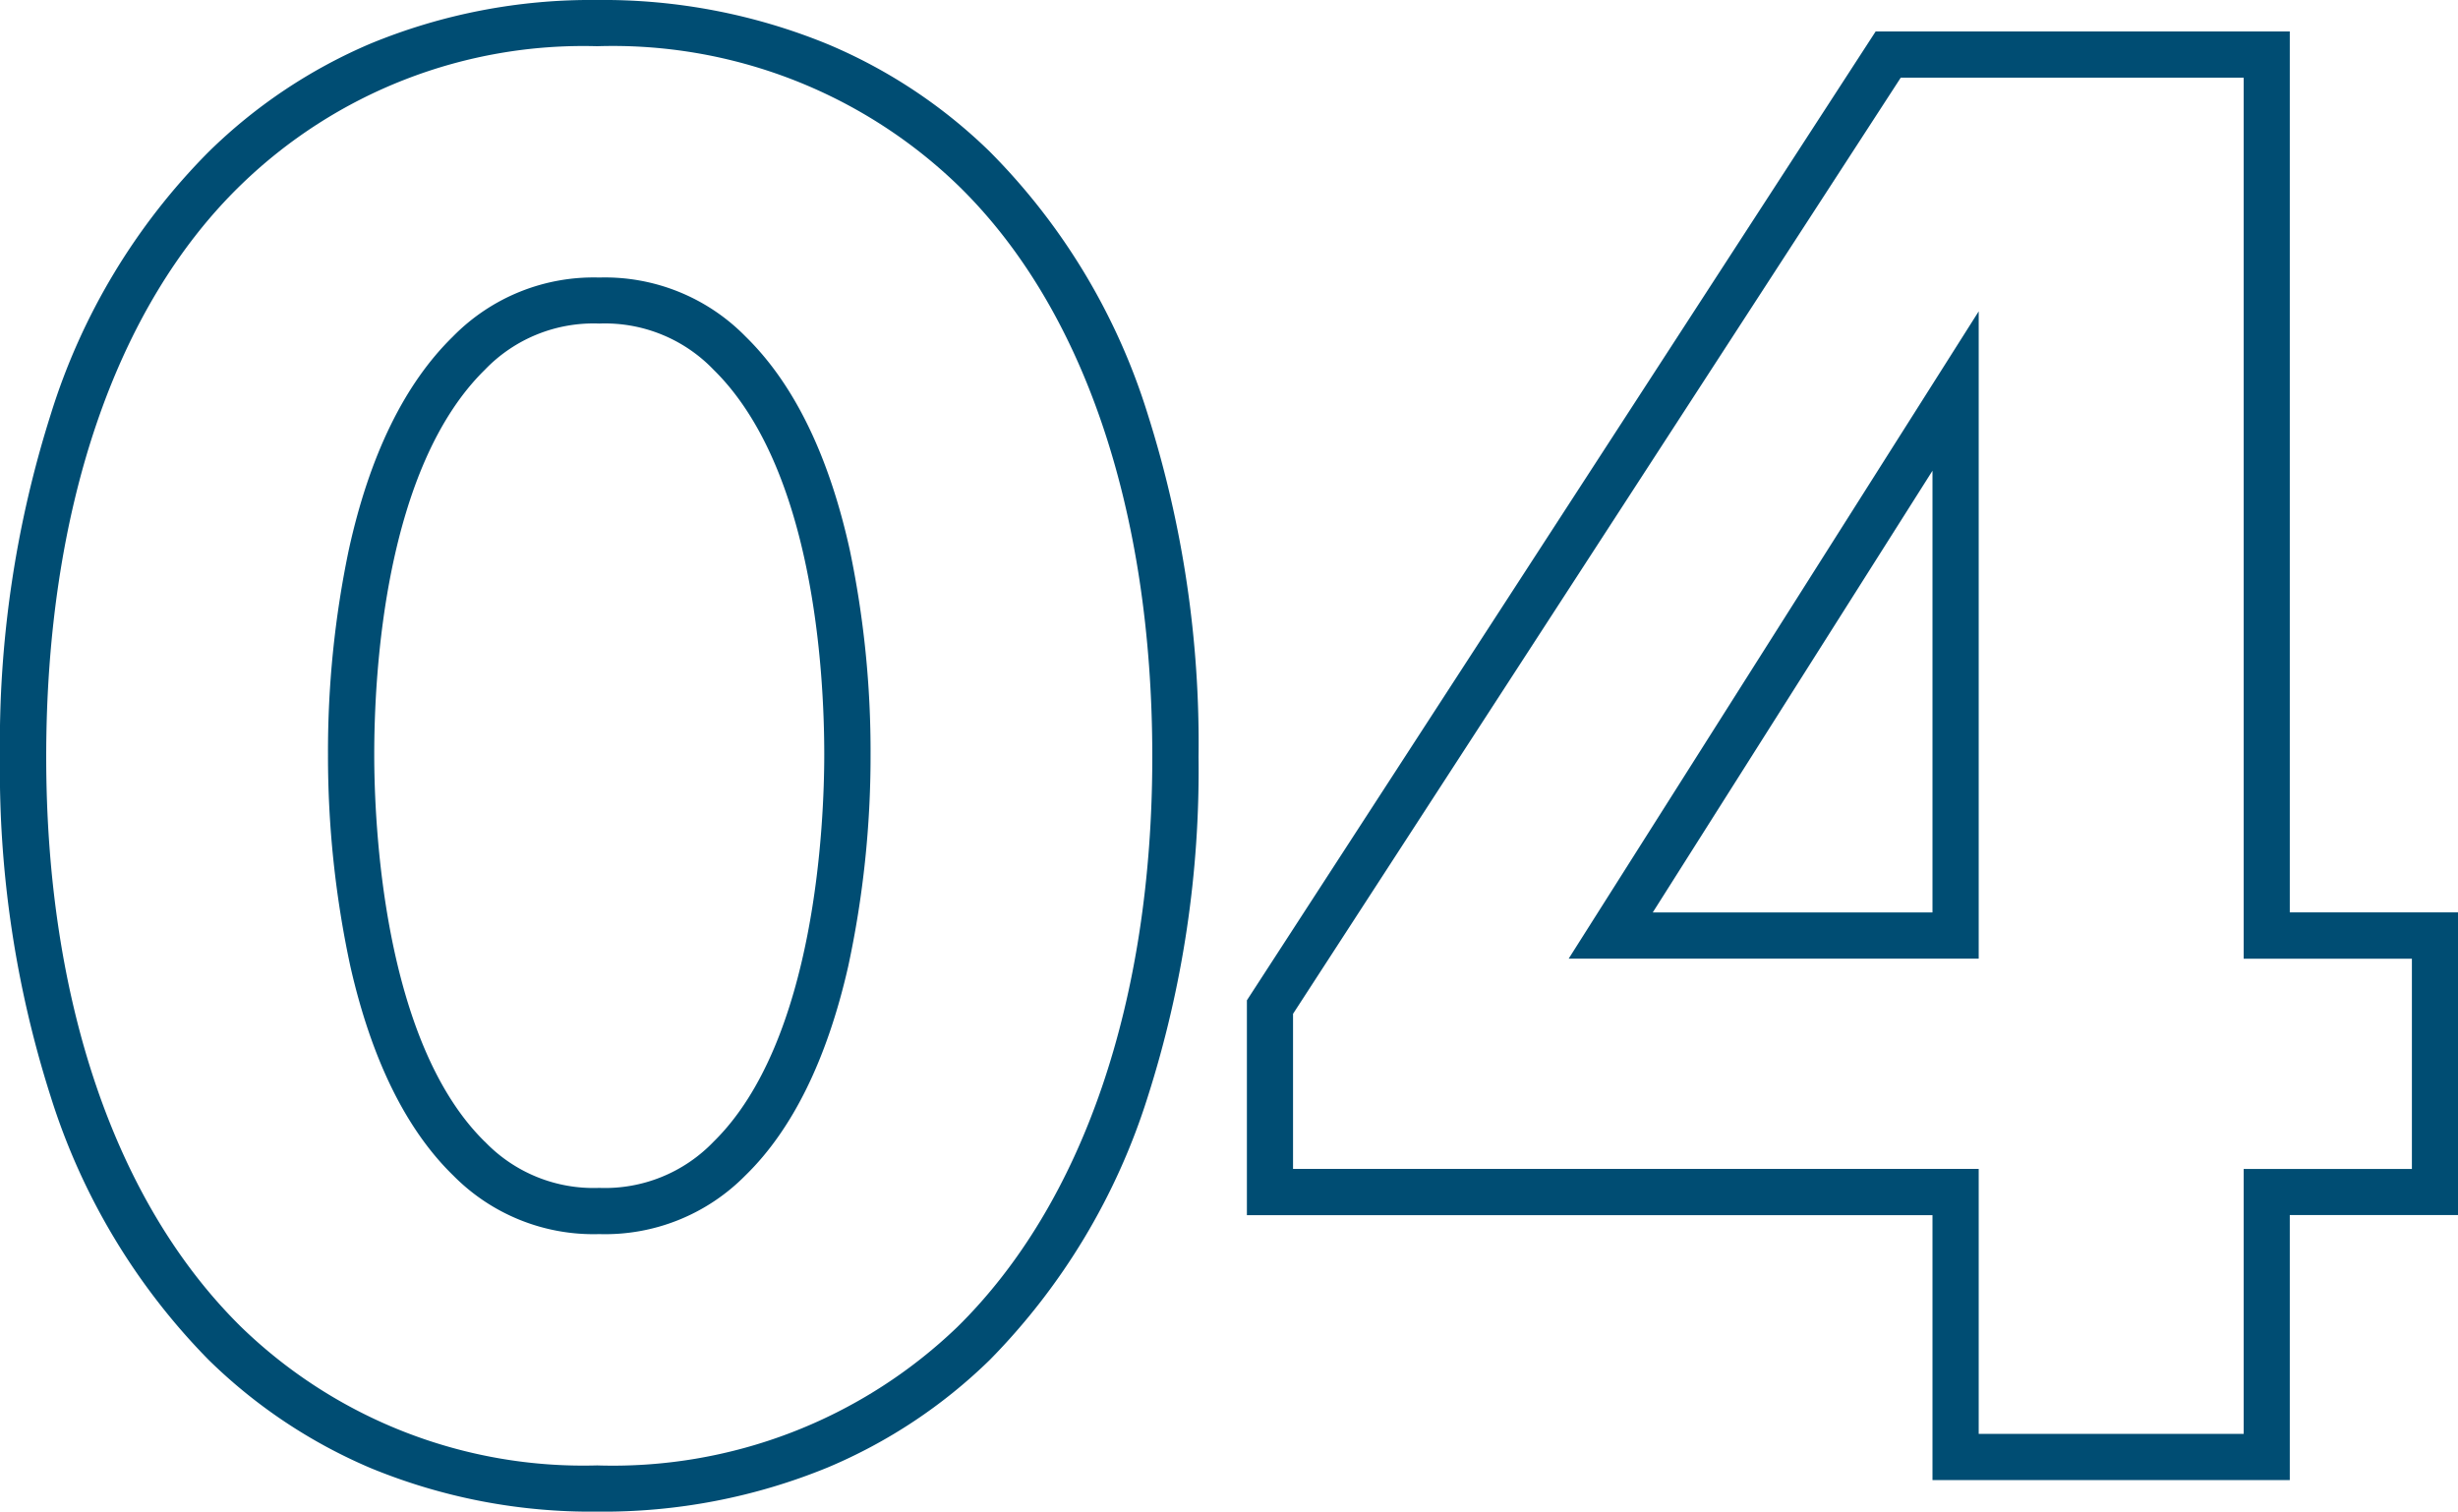
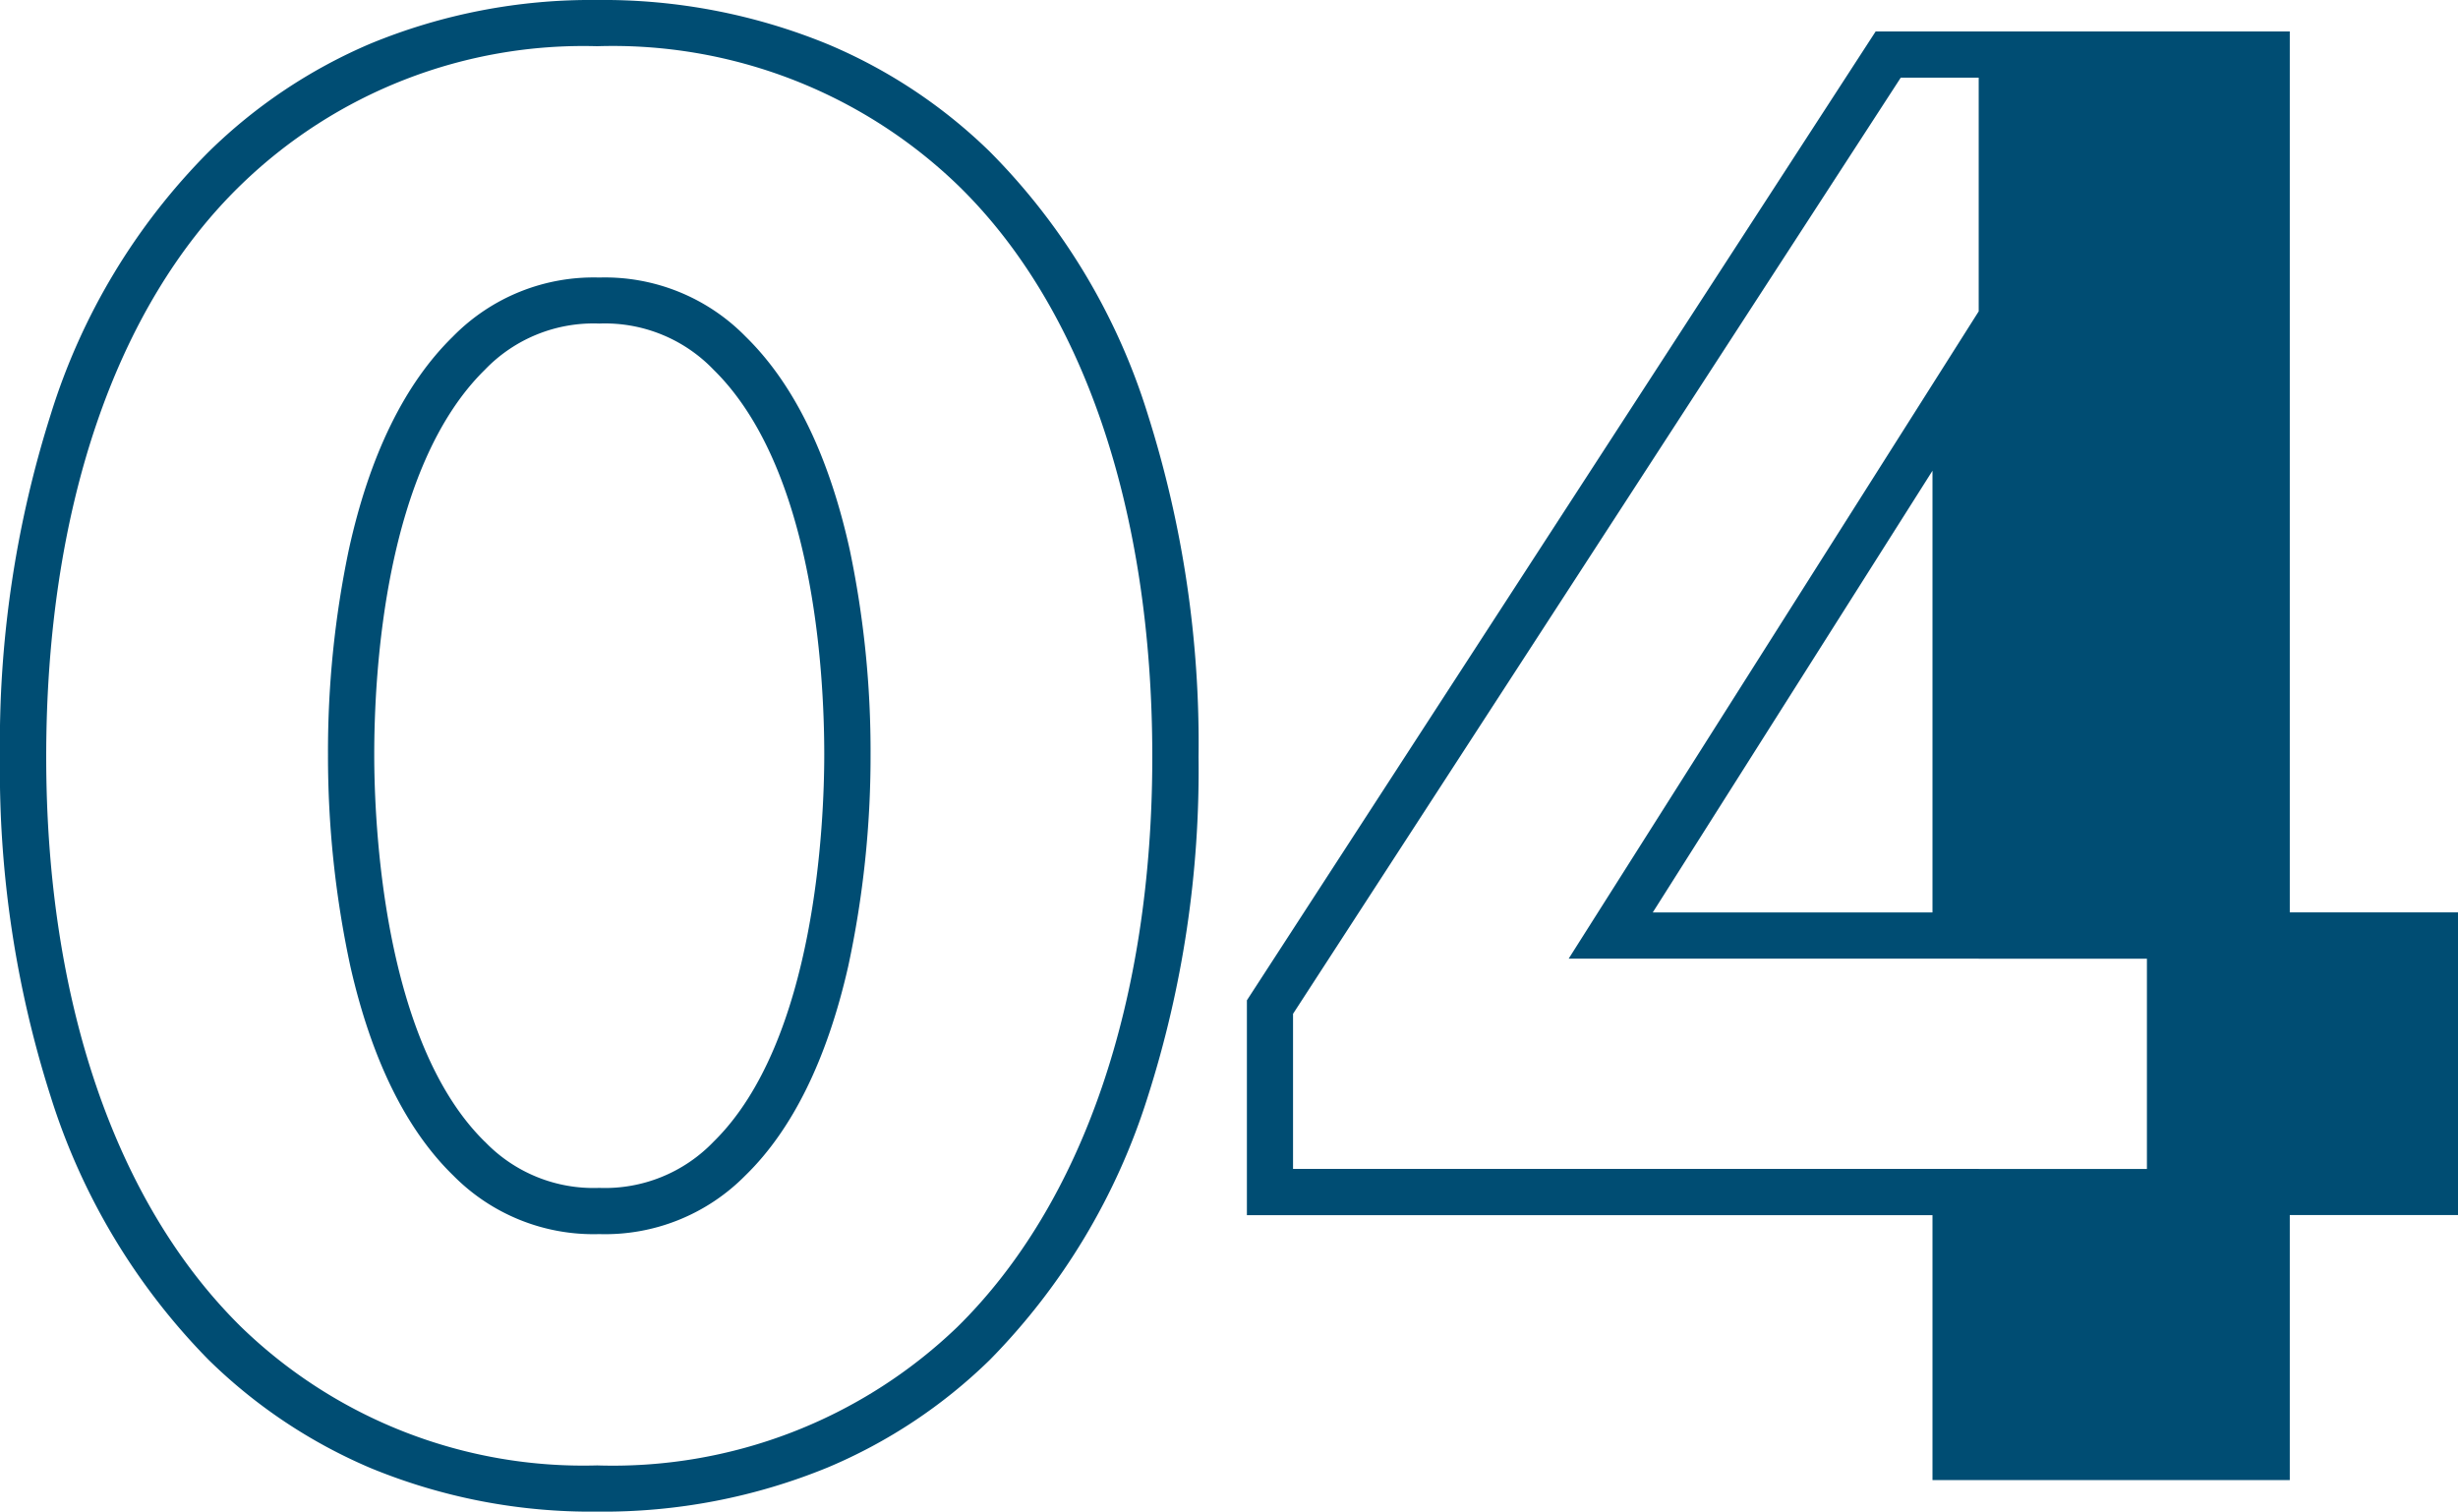
<svg xmlns="http://www.w3.org/2000/svg" width="106.377" height="65.427" viewBox="0 0 106.377 65.427">
-   <path id="パス_136156" data-name="パス 136156" d="M-81.991,2.365A25.035,25.035,0,0,1-91.8.477a22.635,22.635,0,0,1-7-4.675,28.332,28.332,0,0,1-6.836-11.387,46.472,46.472,0,0,1-2.2-14.718,47.063,47.063,0,0,1,2.2-14.83A27.767,27.767,0,0,1-98.794-56.5,22.63,22.63,0,0,1-91.8-61.174a25.035,25.035,0,0,1,9.808-1.888,25.586,25.586,0,0,1,10,1.921A22.518,22.518,0,0,1-65-56.5a27.766,27.766,0,0,1,6.837,11.366,47.063,47.063,0,0,1,2.2,14.83,46.472,46.472,0,0,1-2.2,14.718A28.328,28.328,0,0,1-65-4.2l0,0A22.518,22.518,0,0,1-71.99.444,25.586,25.586,0,0,1-81.991,2.365Zm0-63.427A21.277,21.277,0,0,0-97.4-55.067c-5.44,5.272-8.434,14.066-8.434,24.764,0,10.555,3,19.319,8.438,24.676A21.274,21.274,0,0,0-81.991.365,21.519,21.519,0,0,0-66.4-5.629c5.44-5.358,8.435-14.12,8.435-24.674,0-10.7-2.995-19.492-8.432-24.762A21.52,21.52,0,0,0-81.991-61.062ZM-8.737,1H-24.2V-10.466H-53.871v-9.3L-26.66-61.7H-8.737v38.129h7.28v13.1h-7.28ZM-22.2-1h11.468V-12.466h7.28v-9.1h-7.28V-59.7H-25.574l-26.3,40.519v6.712H-22.2ZM-81.9-9.647a8.518,8.518,0,0,1-6.329-2.548l-.013-.012c-2.028-1.985-3.518-5.021-4.428-9.024a43.168,43.168,0,0,1-.969-9.162,42.53,42.53,0,0,1,.9-8.871c.894-4.074,2.407-7.177,4.5-9.225l.013-.013A8.518,8.518,0,0,1-81.9-51.05,8.518,8.518,0,0,1-75.571-48.5l.013.013c2.09,2.047,3.6,5.151,4.5,9.225a42.531,42.531,0,0,1,.9,8.871,43.169,43.169,0,0,1-.969,9.162c-.91,4-2.4,7.039-4.428,9.024l-.013.012A8.518,8.518,0,0,1-81.9-9.647Zm-4.949-4a6.511,6.511,0,0,0,4.949,2,6.511,6.511,0,0,0,4.949-2c4.443-4.358,4.789-13.922,4.789-16.751,0-3.6-.467-12.418-4.789-16.66a6.512,6.512,0,0,0-4.949-2,6.512,6.512,0,0,0-4.949,2c-4.323,4.243-4.789,13.063-4.789,16.66C-91.638-27.565-91.293-18-86.849-13.643ZM-22.2-21.568H-39.946L-22.2-49.586Zm-14.107-2H-24.2v-19.12Z" transform="translate(107.834 63.062)" fill="#004d73" />
+   <path id="パス_136156" data-name="パス 136156" d="M-81.991,2.365A25.035,25.035,0,0,1-91.8.477a22.635,22.635,0,0,1-7-4.675,28.332,28.332,0,0,1-6.836-11.387,46.472,46.472,0,0,1-2.2-14.718,47.063,47.063,0,0,1,2.2-14.83A27.767,27.767,0,0,1-98.794-56.5,22.63,22.63,0,0,1-91.8-61.174a25.035,25.035,0,0,1,9.808-1.888,25.586,25.586,0,0,1,10,1.921A22.518,22.518,0,0,1-65-56.5a27.766,27.766,0,0,1,6.837,11.366,47.063,47.063,0,0,1,2.2,14.83,46.472,46.472,0,0,1-2.2,14.718A28.328,28.328,0,0,1-65-4.2l0,0A22.518,22.518,0,0,1-71.99.444,25.586,25.586,0,0,1-81.991,2.365Zm0-63.427A21.277,21.277,0,0,0-97.4-55.067c-5.44,5.272-8.434,14.066-8.434,24.764,0,10.555,3,19.319,8.438,24.676A21.274,21.274,0,0,0-81.991.365,21.519,21.519,0,0,0-66.4-5.629c5.44-5.358,8.435-14.12,8.435-24.674,0-10.7-2.995-19.492-8.432-24.762A21.52,21.52,0,0,0-81.991-61.062ZM-8.737,1H-24.2V-10.466H-53.871v-9.3L-26.66-61.7H-8.737v38.129h7.28v13.1h-7.28ZM-22.2-1V-12.466h7.28v-9.1h-7.28V-59.7H-25.574l-26.3,40.519v6.712H-22.2ZM-81.9-9.647a8.518,8.518,0,0,1-6.329-2.548l-.013-.012c-2.028-1.985-3.518-5.021-4.428-9.024a43.168,43.168,0,0,1-.969-9.162,42.53,42.53,0,0,1,.9-8.871c.894-4.074,2.407-7.177,4.5-9.225l.013-.013A8.518,8.518,0,0,1-81.9-51.05,8.518,8.518,0,0,1-75.571-48.5l.013.013c2.09,2.047,3.6,5.151,4.5,9.225a42.531,42.531,0,0,1,.9,8.871,43.169,43.169,0,0,1-.969,9.162c-.91,4-2.4,7.039-4.428,9.024l-.013.012A8.518,8.518,0,0,1-81.9-9.647Zm-4.949-4a6.511,6.511,0,0,0,4.949,2,6.511,6.511,0,0,0,4.949-2c4.443-4.358,4.789-13.922,4.789-16.751,0-3.6-.467-12.418-4.789-16.66a6.512,6.512,0,0,0-4.949-2,6.512,6.512,0,0,0-4.949,2c-4.323,4.243-4.789,13.063-4.789,16.66C-91.638-27.565-91.293-18-86.849-13.643ZM-22.2-21.568H-39.946L-22.2-49.586Zm-14.107-2H-24.2v-19.12Z" transform="translate(107.834 63.062)" fill="#004d73" />
</svg>